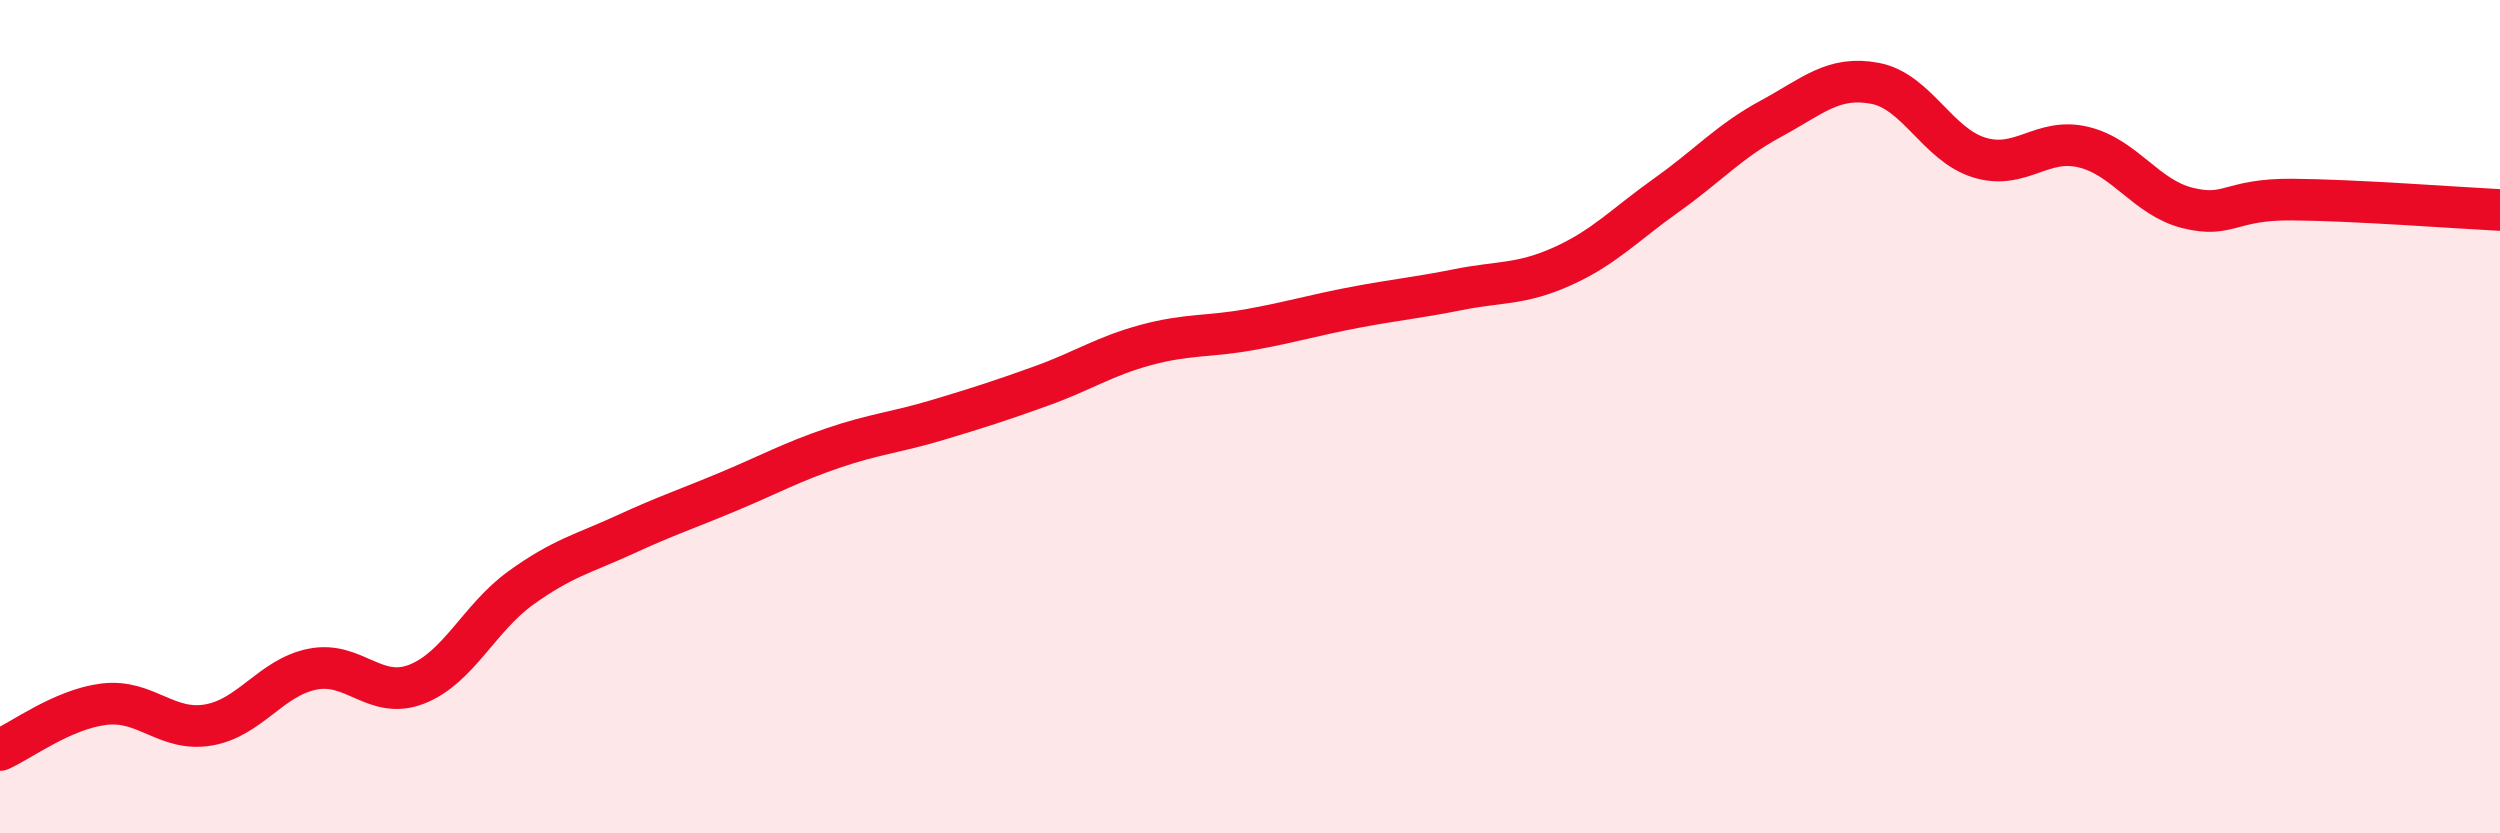
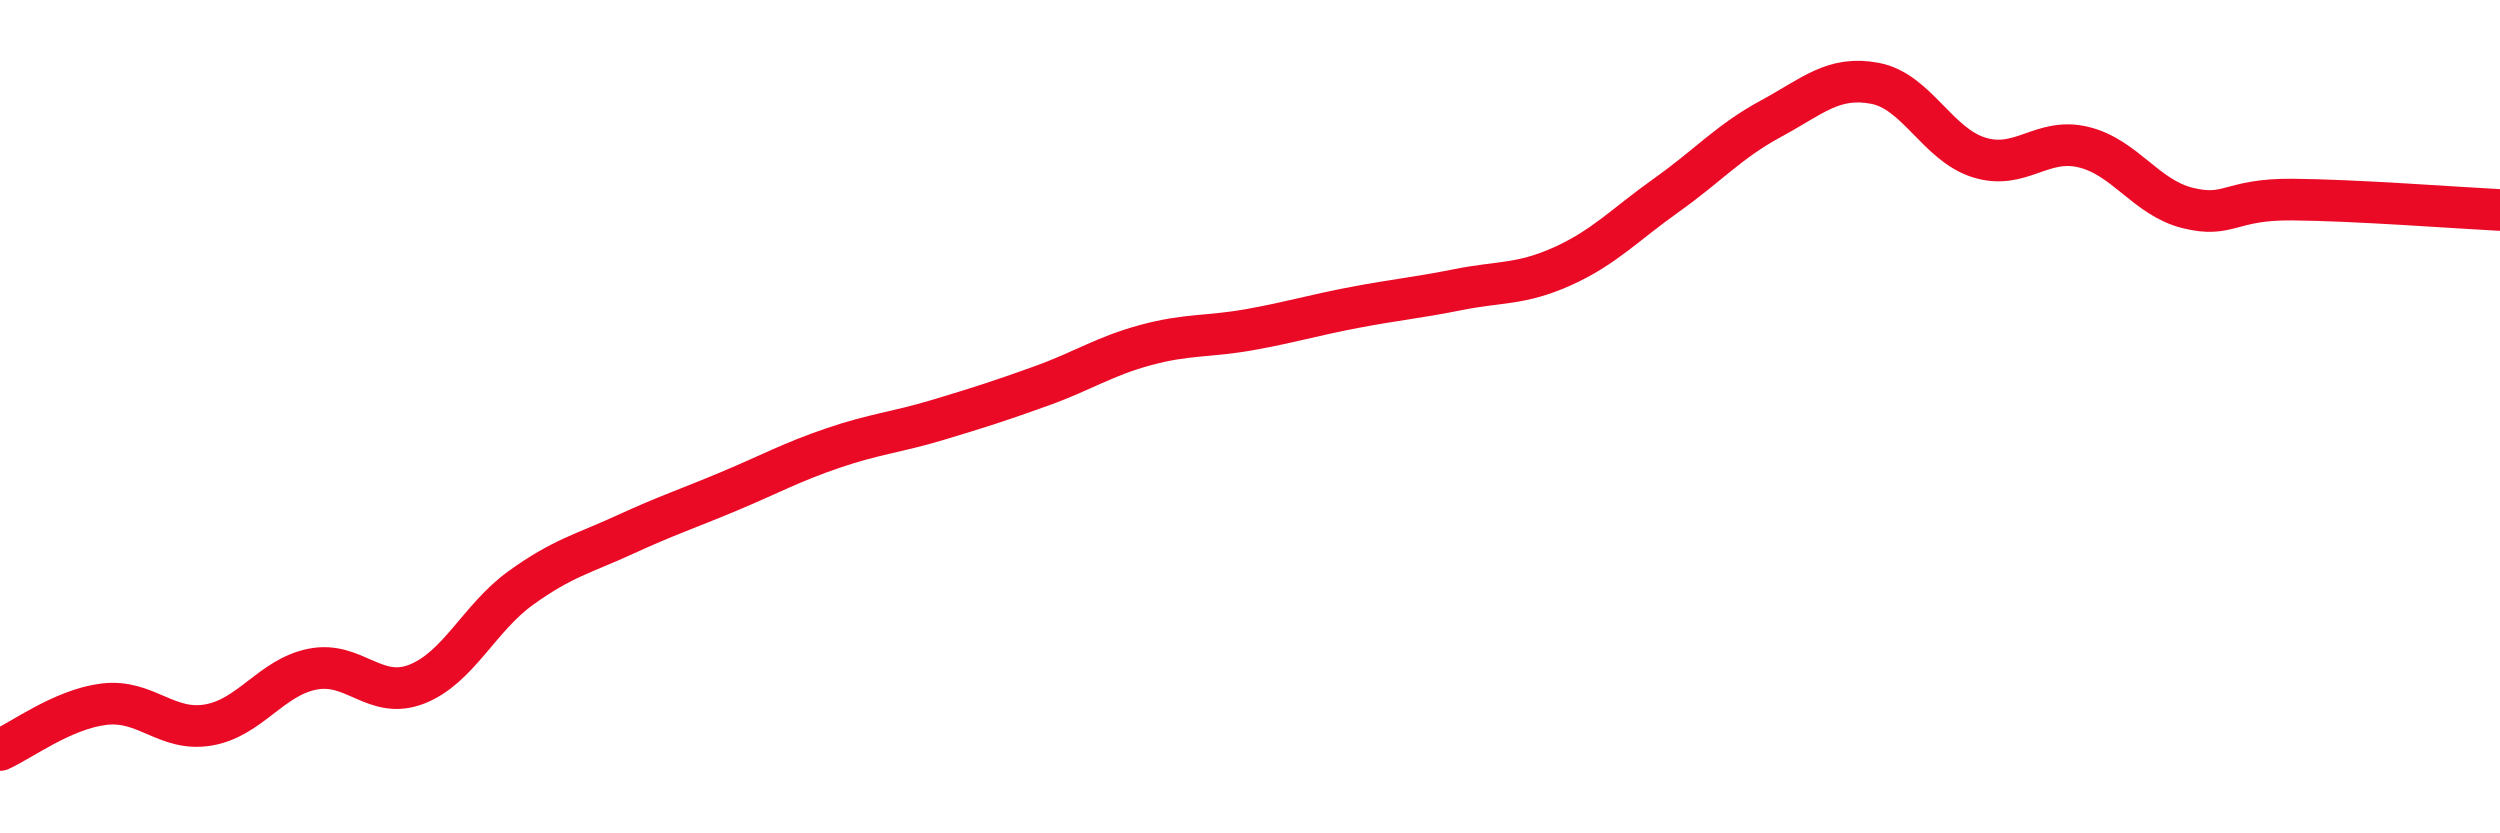
<svg xmlns="http://www.w3.org/2000/svg" width="60" height="20" viewBox="0 0 60 20">
-   <path d="M 0,18 C 0.5,17.78 1.5,17.02 2.5,16.9 C 3.5,16.78 4,17.57 5,17.4 C 6,17.23 6.5,16.26 7.5,16.06 C 8.5,15.86 9,16.81 10,16.42 C 11,16.03 11.5,14.83 12.5,14.11 C 13.5,13.39 14,13.29 15,12.83 C 16,12.37 16.5,12.21 17.5,11.79 C 18.5,11.37 19,11.09 20,10.75 C 21,10.41 21.5,10.38 22.5,10.08 C 23.5,9.78 24,9.62 25,9.26 C 26,8.9 26.5,8.55 27.5,8.28 C 28.5,8.01 29,8.09 30,7.91 C 31,7.73 31.5,7.57 32.5,7.38 C 33.5,7.19 34,7.15 35,6.95 C 36,6.75 36.5,6.84 37.5,6.39 C 38.5,5.94 39,5.39 40,4.68 C 41,3.97 41.5,3.39 42.5,2.85 C 43.5,2.31 44,1.81 45,2 C 46,2.19 46.5,3.47 47.5,3.78 C 48.5,4.09 49,3.29 50,3.53 C 51,3.77 51.5,4.74 52.5,4.99 C 53.5,5.24 53.5,4.78 55,4.79 C 56.5,4.8 59,4.99 60,5.04L60 20L0 20Z" fill="#EB0A25" opacity="0.1" stroke-linecap="round" stroke-linejoin="round" />
  <path d="M 0,18 C 0.5,17.78 1.5,17.02 2.5,16.9 C 3.5,16.78 4,17.57 5,17.4 C 6,17.23 6.5,16.26 7.5,16.06 C 8.5,15.86 9,16.81 10,16.42 C 11,16.03 11.5,14.83 12.5,14.11 C 13.5,13.39 14,13.29 15,12.83 C 16,12.37 16.5,12.21 17.5,11.79 C 18.5,11.37 19,11.09 20,10.75 C 21,10.41 21.5,10.38 22.5,10.08 C 23.5,9.78 24,9.62 25,9.26 C 26,8.9 26.5,8.55 27.5,8.28 C 28.5,8.01 29,8.09 30,7.91 C 31,7.73 31.5,7.57 32.5,7.38 C 33.5,7.19 34,7.15 35,6.95 C 36,6.75 36.5,6.84 37.5,6.39 C 38.5,5.94 39,5.39 40,4.68 C 41,3.97 41.5,3.39 42.5,2.85 C 43.5,2.31 44,1.81 45,2 C 46,2.19 46.5,3.47 47.5,3.78 C 48.5,4.09 49,3.29 50,3.53 C 51,3.77 51.5,4.74 52.5,4.99 C 53.5,5.24 53.5,4.78 55,4.79 C 56.5,4.8 59,4.99 60,5.04" stroke="#EB0A25" stroke-width="1" fill="none" stroke-linecap="round" stroke-linejoin="round" />
</svg>